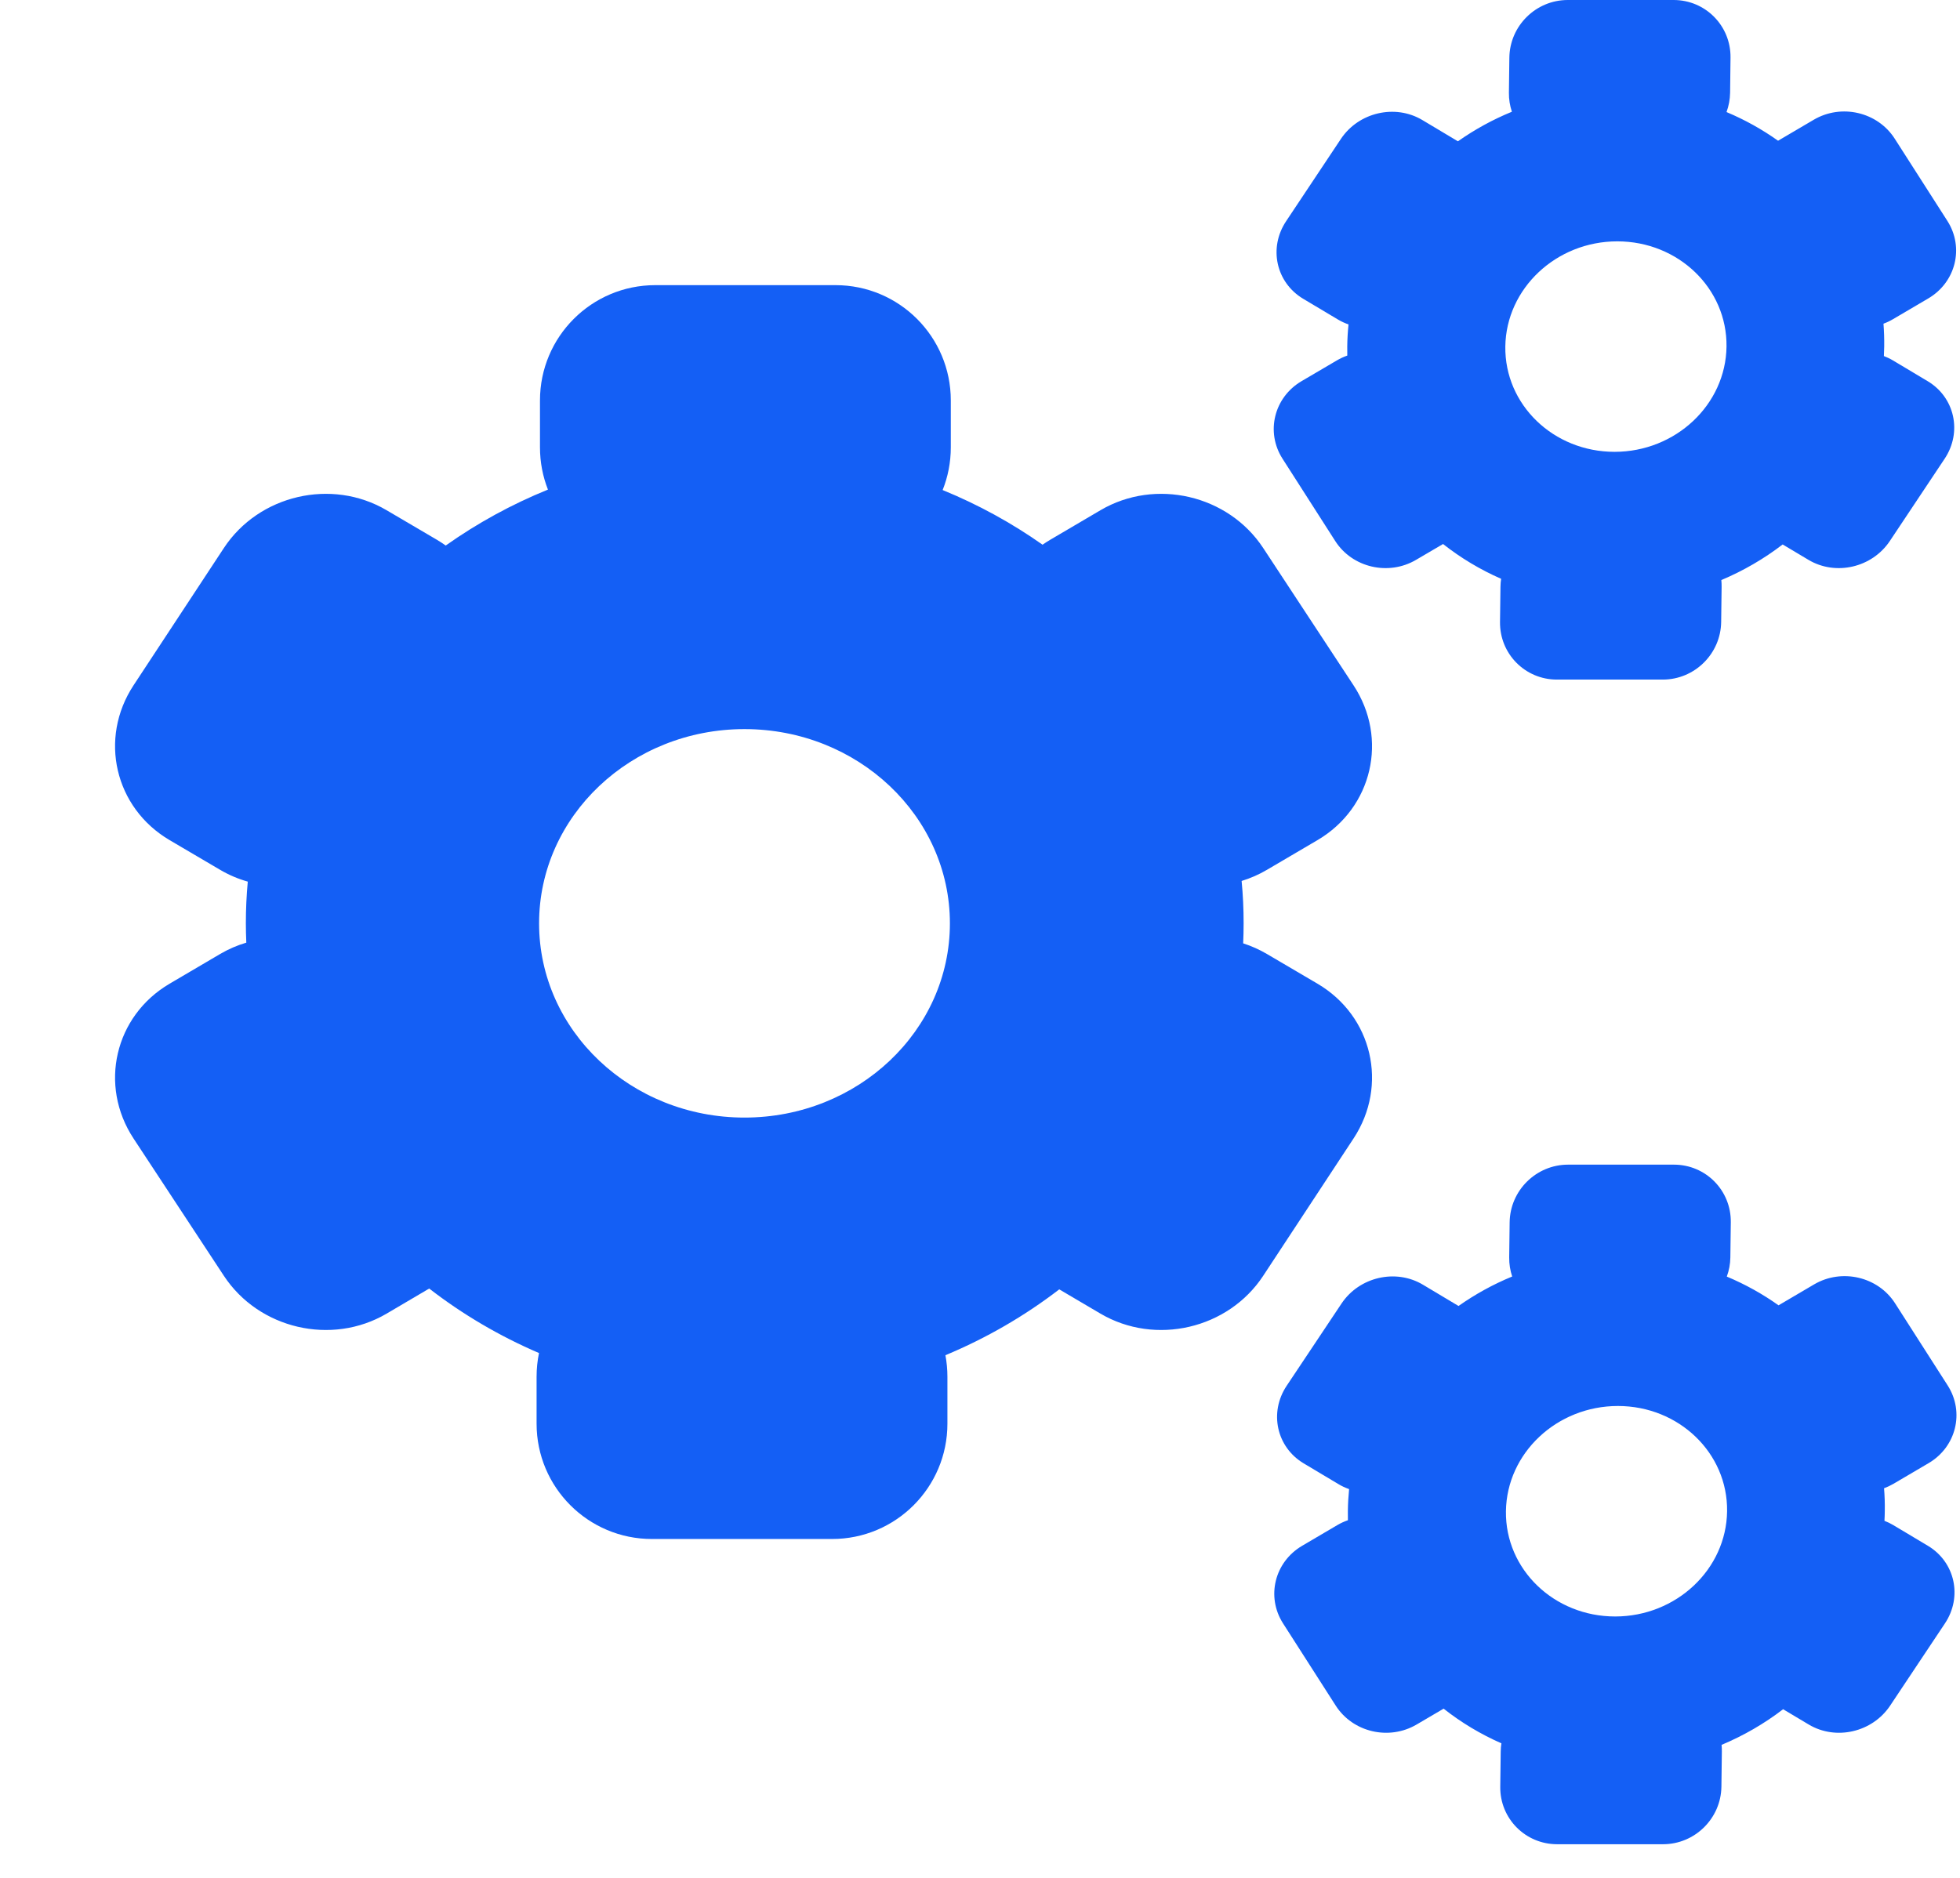
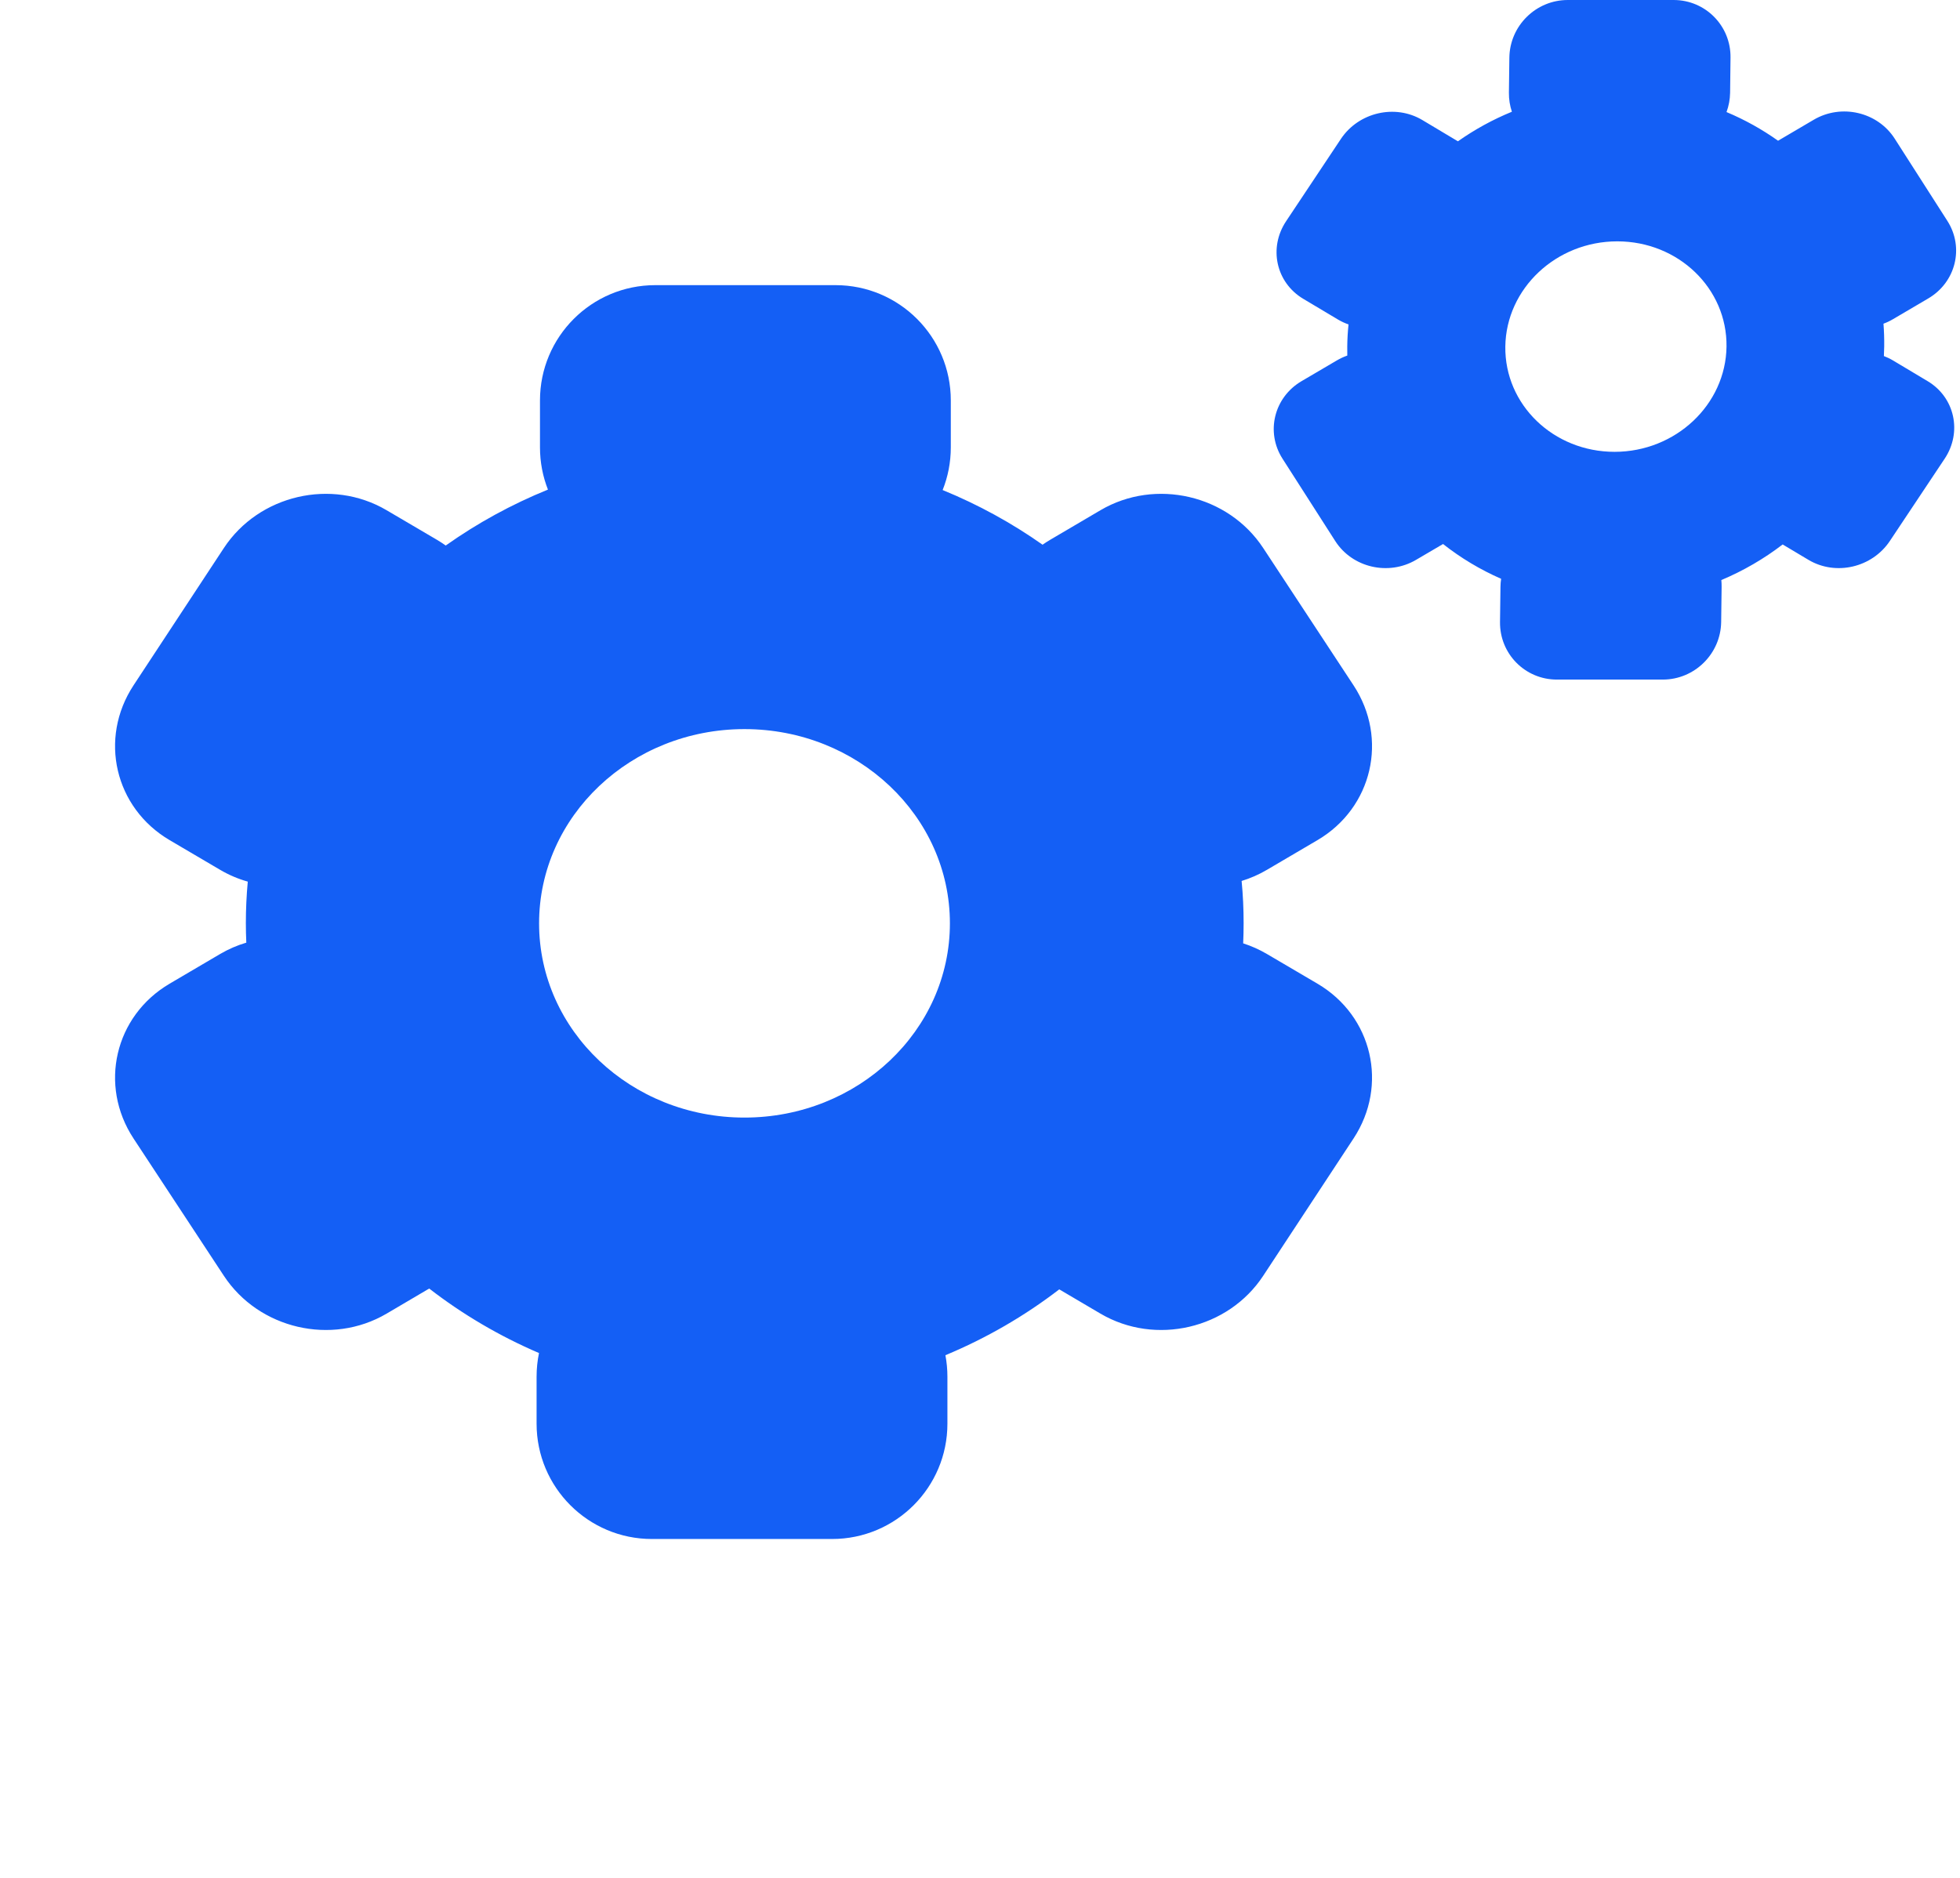
<svg xmlns="http://www.w3.org/2000/svg" width="48" height="46" viewBox="0 0 48 46" fill="none">
  <g clip-path="url(#clip0_106_6)">
    <path fill-rule="evenodd" clip-rule="evenodd" d="M13.224 9.809C13.224 8.249 14.488 6.985 16.047 6.985H20.462C22.021 6.985 23.285 8.249 23.285 9.809V10.959C23.285 11.328 23.214 11.681 23.085 12.004C23.958 12.361 24.779 12.812 25.532 13.343C25.591 13.302 25.652 13.262 25.715 13.225L26.951 12.498C28.296 11.707 30.08 12.122 30.936 13.425L33.148 16.788C34.005 18.091 33.61 19.788 32.266 20.579L31.029 21.306C30.83 21.424 30.621 21.514 30.407 21.58C30.44 21.92 30.456 22.265 30.456 22.614C30.456 22.78 30.452 22.945 30.445 23.108C30.646 23.173 30.842 23.26 31.029 23.37L32.266 24.097C33.61 24.888 34.005 26.585 33.148 27.888L30.936 31.251C30.08 32.554 28.296 32.969 26.951 32.179L25.941 31.584C25.097 32.233 24.161 32.777 23.153 33.197C23.185 33.368 23.202 33.544 23.202 33.725V34.875C23.202 36.434 21.938 37.699 20.378 37.699H15.964C14.405 37.699 13.141 36.434 13.141 34.875V33.725C13.141 33.526 13.161 33.331 13.2 33.144C12.23 32.728 11.326 32.195 10.511 31.564L9.467 32.179C8.123 32.969 6.339 32.554 5.482 31.251L3.27 27.888C2.414 26.585 2.809 24.888 4.153 24.097L5.389 23.37C5.595 23.249 5.81 23.156 6.032 23.091C6.025 22.933 6.021 22.774 6.021 22.614C6.021 22.271 6.037 21.932 6.068 21.596C5.834 21.53 5.606 21.434 5.389 21.306L4.153 20.579C2.809 19.788 2.414 18.091 3.27 16.788L5.482 13.425C6.339 12.122 8.123 11.707 9.467 12.498L10.704 13.225C10.777 13.269 10.848 13.315 10.916 13.363C11.685 12.818 12.525 12.356 13.419 11.993C13.293 11.672 13.224 11.324 13.224 10.959V9.809ZM23.263 22.618C23.263 25.246 21.011 27.376 18.232 27.376C15.454 27.376 13.202 25.246 13.202 22.618C13.202 19.991 15.454 17.86 18.232 17.86C21.011 17.86 23.263 19.991 23.263 22.618Z" fill="#145FF5" />
-     <path fill-rule="evenodd" clip-rule="evenodd" d="M36.964 1.412C36.974 0.632 37.614 0 38.394 0H40.987C41.766 0 42.39 0.632 42.38 1.412L42.37 2.271C42.367 2.437 42.337 2.597 42.282 2.745C42.732 2.934 43.155 3.17 43.544 3.447C43.548 3.445 43.553 3.442 43.557 3.44L44.419 2.933C45.096 2.535 45.982 2.743 46.4 3.395L47.69 5.41C48.108 6.063 47.898 6.914 47.222 7.311L46.36 7.818C46.284 7.863 46.206 7.9 46.126 7.929C46.14 8.111 46.146 8.295 46.144 8.482C46.142 8.562 46.14 8.642 46.136 8.722C46.212 8.751 46.286 8.786 46.358 8.829L47.206 9.336C47.872 9.733 48.059 10.584 47.624 11.237L46.282 13.252C45.847 13.905 44.955 14.112 44.289 13.714L43.657 13.337C43.201 13.687 42.697 13.981 42.155 14.209C42.16 14.264 42.163 14.319 42.162 14.376L42.151 15.235C42.141 16.015 41.501 16.647 40.721 16.647H38.128C37.349 16.647 36.725 16.015 36.735 15.235L36.746 14.376C36.747 14.309 36.752 14.243 36.762 14.178C36.248 13.953 35.77 13.665 35.34 13.326L34.679 13.714C34.003 14.112 33.116 13.905 32.699 13.252L31.409 11.237C30.991 10.585 31.2 9.733 31.876 9.336L32.739 8.829C32.822 8.78 32.907 8.741 32.995 8.71C32.993 8.634 32.993 8.558 32.994 8.482C32.996 8.302 33.007 8.123 33.025 7.947C32.935 7.916 32.847 7.875 32.763 7.825L31.915 7.319C31.249 6.921 31.062 6.07 31.497 5.418L32.839 3.402C33.274 2.75 34.166 2.543 34.832 2.94L35.68 3.447C35.689 3.451 35.697 3.456 35.705 3.461C36.112 3.174 36.555 2.93 37.026 2.737C36.977 2.591 36.951 2.434 36.953 2.271L36.964 1.412ZM42.282 8.49C42.263 9.914 41.035 11.068 39.54 11.068C38.044 11.068 36.847 9.914 36.865 8.49C36.884 7.066 38.111 5.912 39.607 5.912C41.103 5.912 42.3 7.066 42.282 8.49Z" fill="#145FF5" />
-     <path fill-rule="evenodd" clip-rule="evenodd" d="M36.971 29.941C36.981 29.161 37.622 28.529 38.401 28.529H40.994C41.774 28.529 42.397 29.161 42.387 29.941L42.376 30.801C42.374 30.966 42.343 31.124 42.289 31.271C42.742 31.461 43.166 31.697 43.556 31.975C43.559 31.973 43.563 31.971 43.566 31.969L44.428 31.462C45.104 31.065 45.991 31.272 46.409 31.924L47.699 33.939C48.116 34.592 47.907 35.444 47.231 35.841L46.369 36.348C46.295 36.391 46.218 36.427 46.14 36.456C46.155 36.639 46.161 36.824 46.158 37.011C46.157 37.092 46.155 37.173 46.15 37.254C46.224 37.282 46.295 37.317 46.365 37.358L47.213 37.865C47.879 38.263 48.066 39.114 47.631 39.767L46.289 41.781C45.854 42.434 44.962 42.641 44.296 42.244L43.668 41.869C43.211 42.22 42.705 42.514 42.161 42.742C42.166 42.795 42.169 42.85 42.168 42.905L42.157 43.765C42.147 44.544 41.507 45.176 40.727 45.176H38.134C37.354 45.176 36.73 44.544 36.741 43.765L36.752 42.905C36.753 42.837 36.758 42.77 36.769 42.704C36.257 42.479 35.782 42.193 35.354 41.855L34.692 42.244C34.016 42.641 33.13 42.434 32.712 41.781L31.422 39.767C31.004 39.114 31.213 38.263 31.89 37.865L32.752 37.358C32.835 37.309 32.922 37.27 33.01 37.239C33.008 37.163 33.008 37.087 33.009 37.011C33.011 36.831 33.022 36.653 33.039 36.477C32.949 36.445 32.861 36.405 32.777 36.354L31.928 35.847C31.262 35.45 31.075 34.599 31.51 33.946L32.853 31.932C33.288 31.279 34.18 31.072 34.846 31.469L35.694 31.976C35.703 31.981 35.711 31.986 35.719 31.991C36.125 31.705 36.565 31.462 37.033 31.269C36.984 31.122 36.958 30.965 36.96 30.801L36.971 29.941ZM42.296 37.019C42.278 38.443 41.05 39.597 39.555 39.597C38.059 39.597 36.861 38.443 36.88 37.019C36.899 35.595 38.126 34.441 39.622 34.441C41.117 34.441 42.315 35.595 42.296 37.019Z" fill="#145FF5" />
+     <path fill-rule="evenodd" clip-rule="evenodd" d="M36.964 1.412C36.974 0.632 37.614 0 38.394 0H40.987C41.766 0 42.39 0.632 42.38 1.412L42.37 2.271C42.367 2.437 42.337 2.597 42.282 2.745C42.732 2.934 43.155 3.17 43.544 3.447C43.548 3.445 43.553 3.442 43.557 3.44L44.419 2.933C45.096 2.535 45.982 2.743 46.4 3.395L47.69 5.41C48.108 6.063 47.898 6.914 47.222 7.311L46.36 7.818C46.284 7.863 46.206 7.9 46.126 7.929C46.14 8.111 46.146 8.295 46.144 8.482C46.142 8.562 46.14 8.642 46.136 8.722C46.212 8.751 46.286 8.786 46.358 8.829L47.206 9.336C47.872 9.733 48.059 10.584 47.624 11.237L46.282 13.252C45.847 13.905 44.955 14.112 44.289 13.714L43.657 13.337C43.201 13.687 42.697 13.981 42.155 14.209C42.16 14.264 42.163 14.319 42.162 14.376L42.151 15.235C42.141 16.015 41.501 16.647 40.721 16.647H38.128C37.349 16.647 36.725 16.015 36.735 15.235L36.746 14.376C36.747 14.309 36.752 14.243 36.762 14.178C36.248 13.953 35.77 13.665 35.34 13.326L34.679 13.714C34.003 14.112 33.116 13.905 32.699 13.252L31.409 11.237C30.991 10.585 31.2 9.733 31.876 9.336L32.739 8.829C32.822 8.78 32.907 8.741 32.995 8.71C32.993 8.634 32.993 8.558 32.994 8.482C32.996 8.302 33.007 8.123 33.025 7.947C32.935 7.916 32.847 7.875 32.763 7.825L31.915 7.319C31.249 6.921 31.062 6.07 31.497 5.418L32.839 3.402C33.274 2.75 34.166 2.543 34.832 2.94L35.68 3.447C35.689 3.451 35.697 3.456 35.705 3.461C36.112 3.174 36.555 2.93 37.026 2.737C36.977 2.591 36.951 2.434 36.953 2.271ZM42.282 8.49C42.263 9.914 41.035 11.068 39.54 11.068C38.044 11.068 36.847 9.914 36.865 8.49C36.884 7.066 38.111 5.912 39.607 5.912C41.103 5.912 42.3 7.066 42.282 8.49Z" fill="#145FF5" />
  </g>
  <defs>
    <clipPath id="clip0_106_6">
      <rect width="48" height="45.176" fill="white" />
    </clipPath>
  </defs>
</svg>